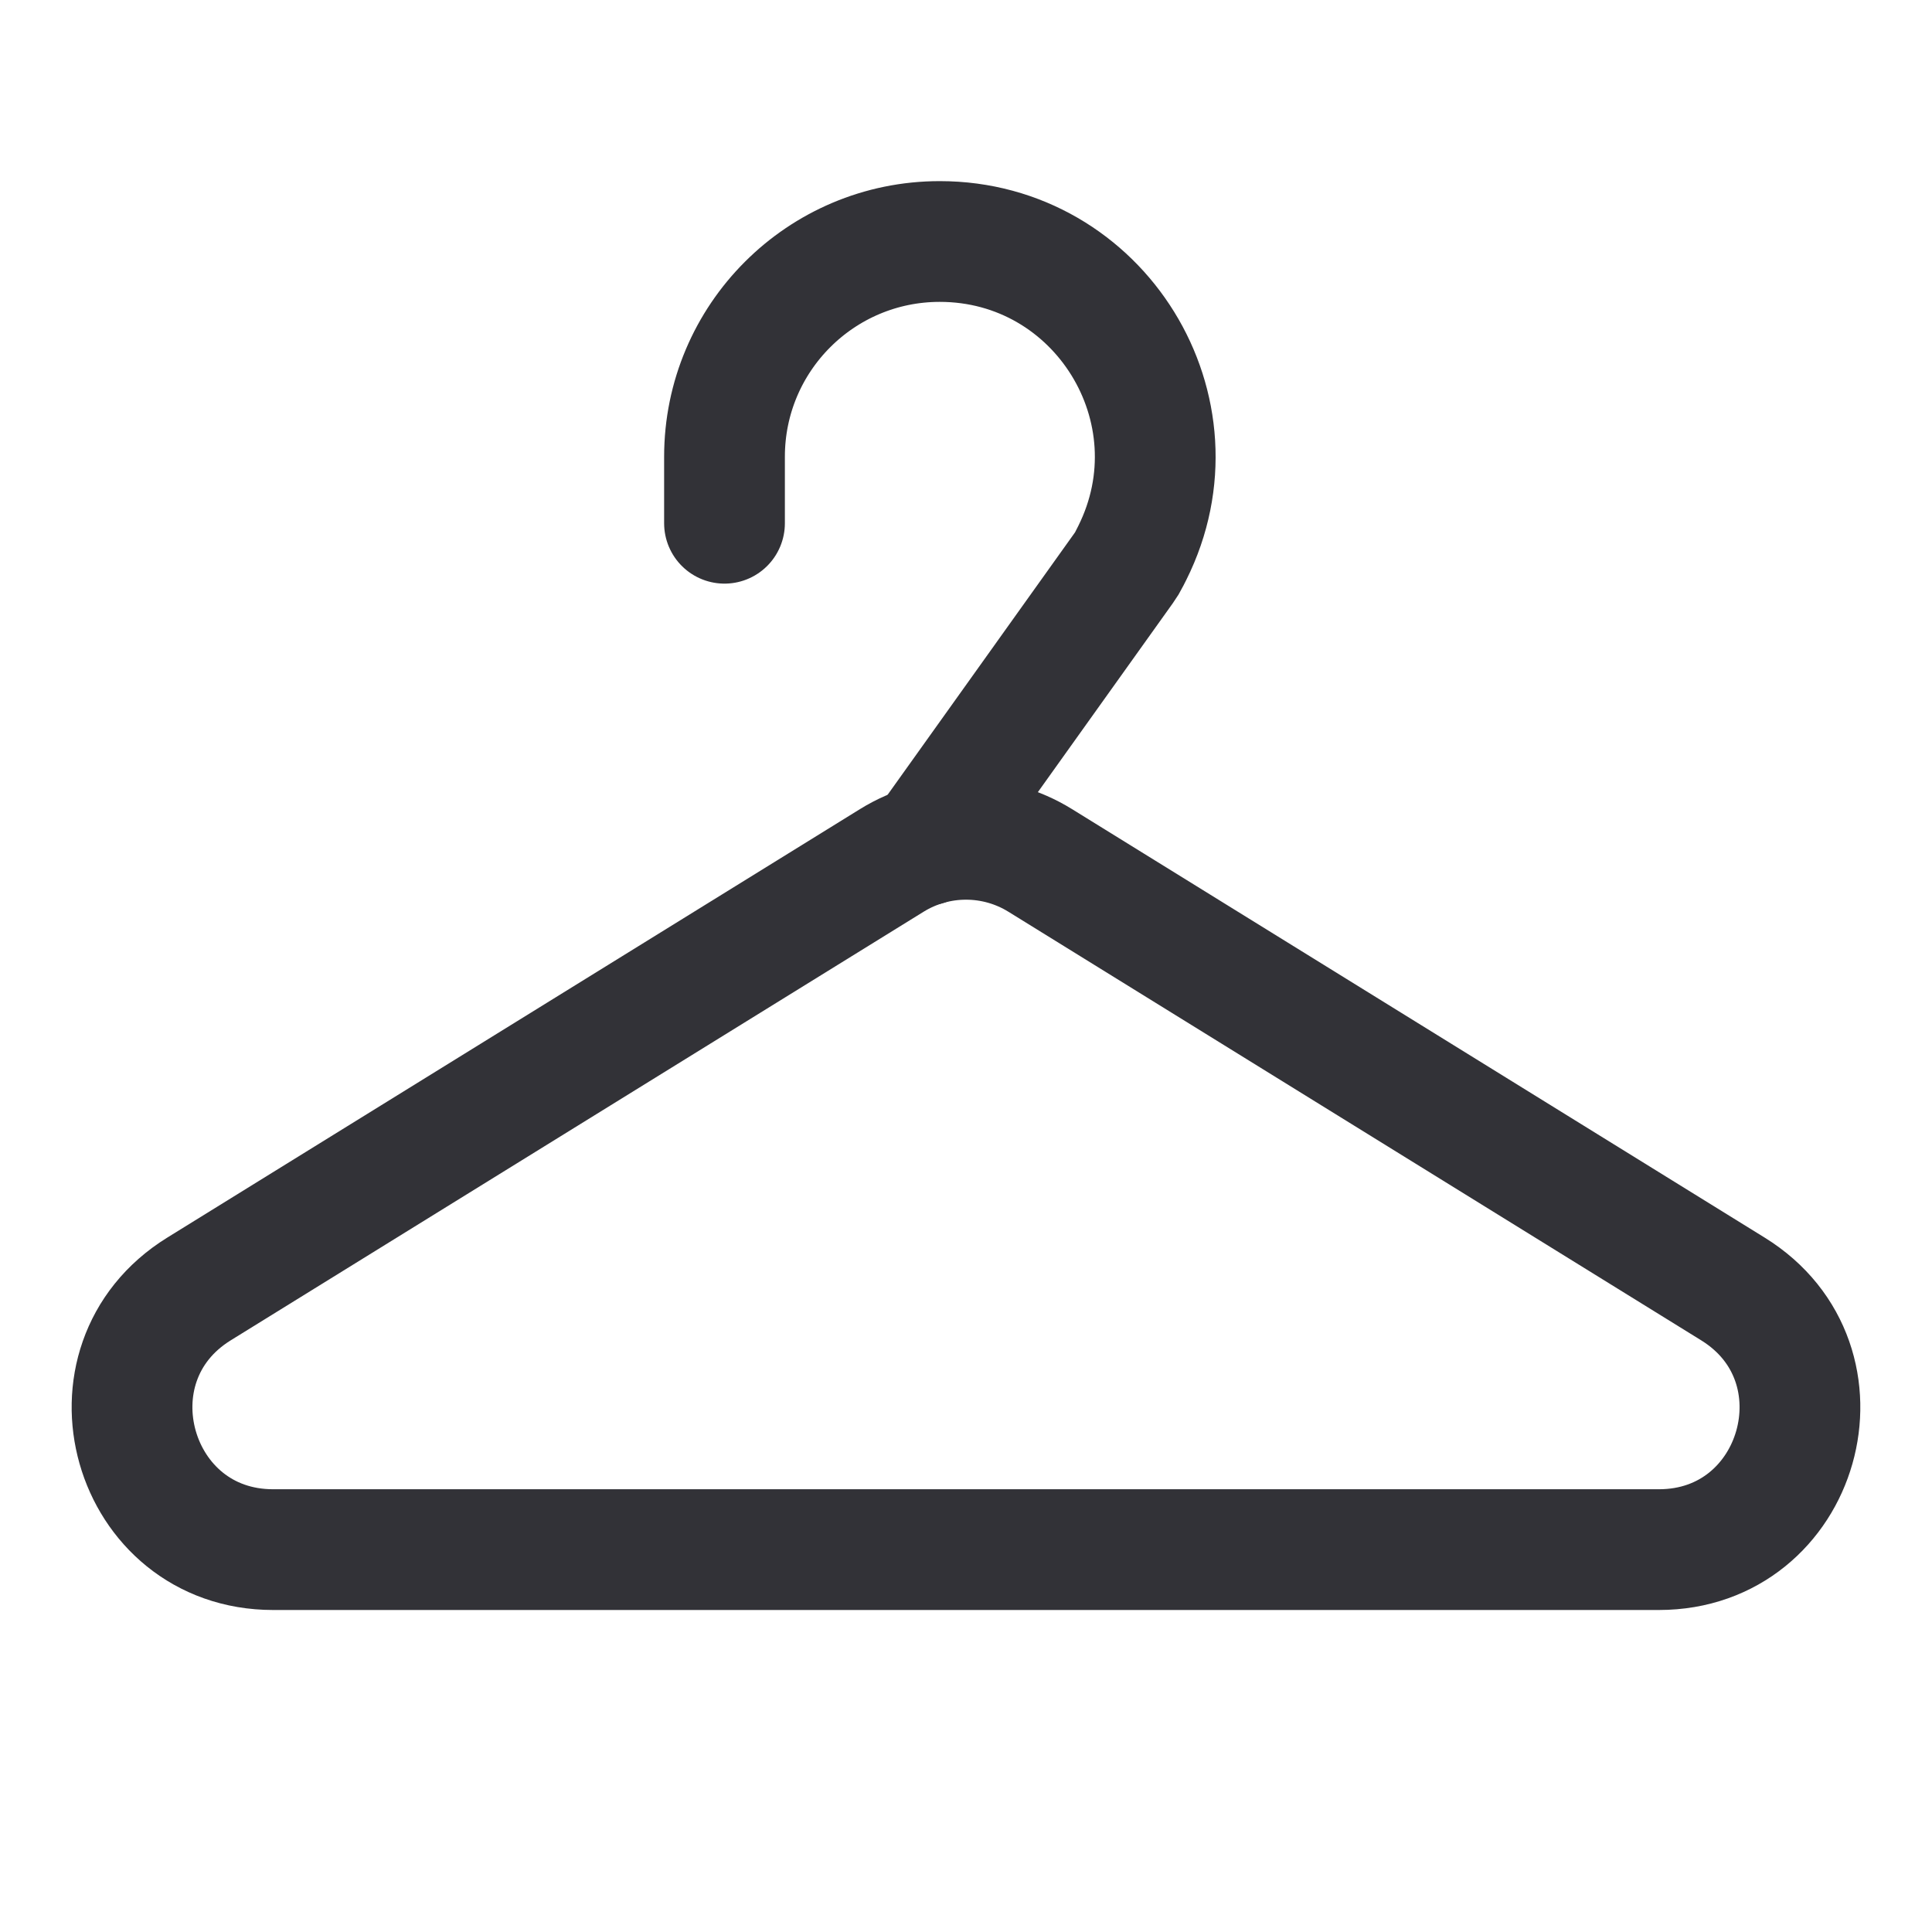
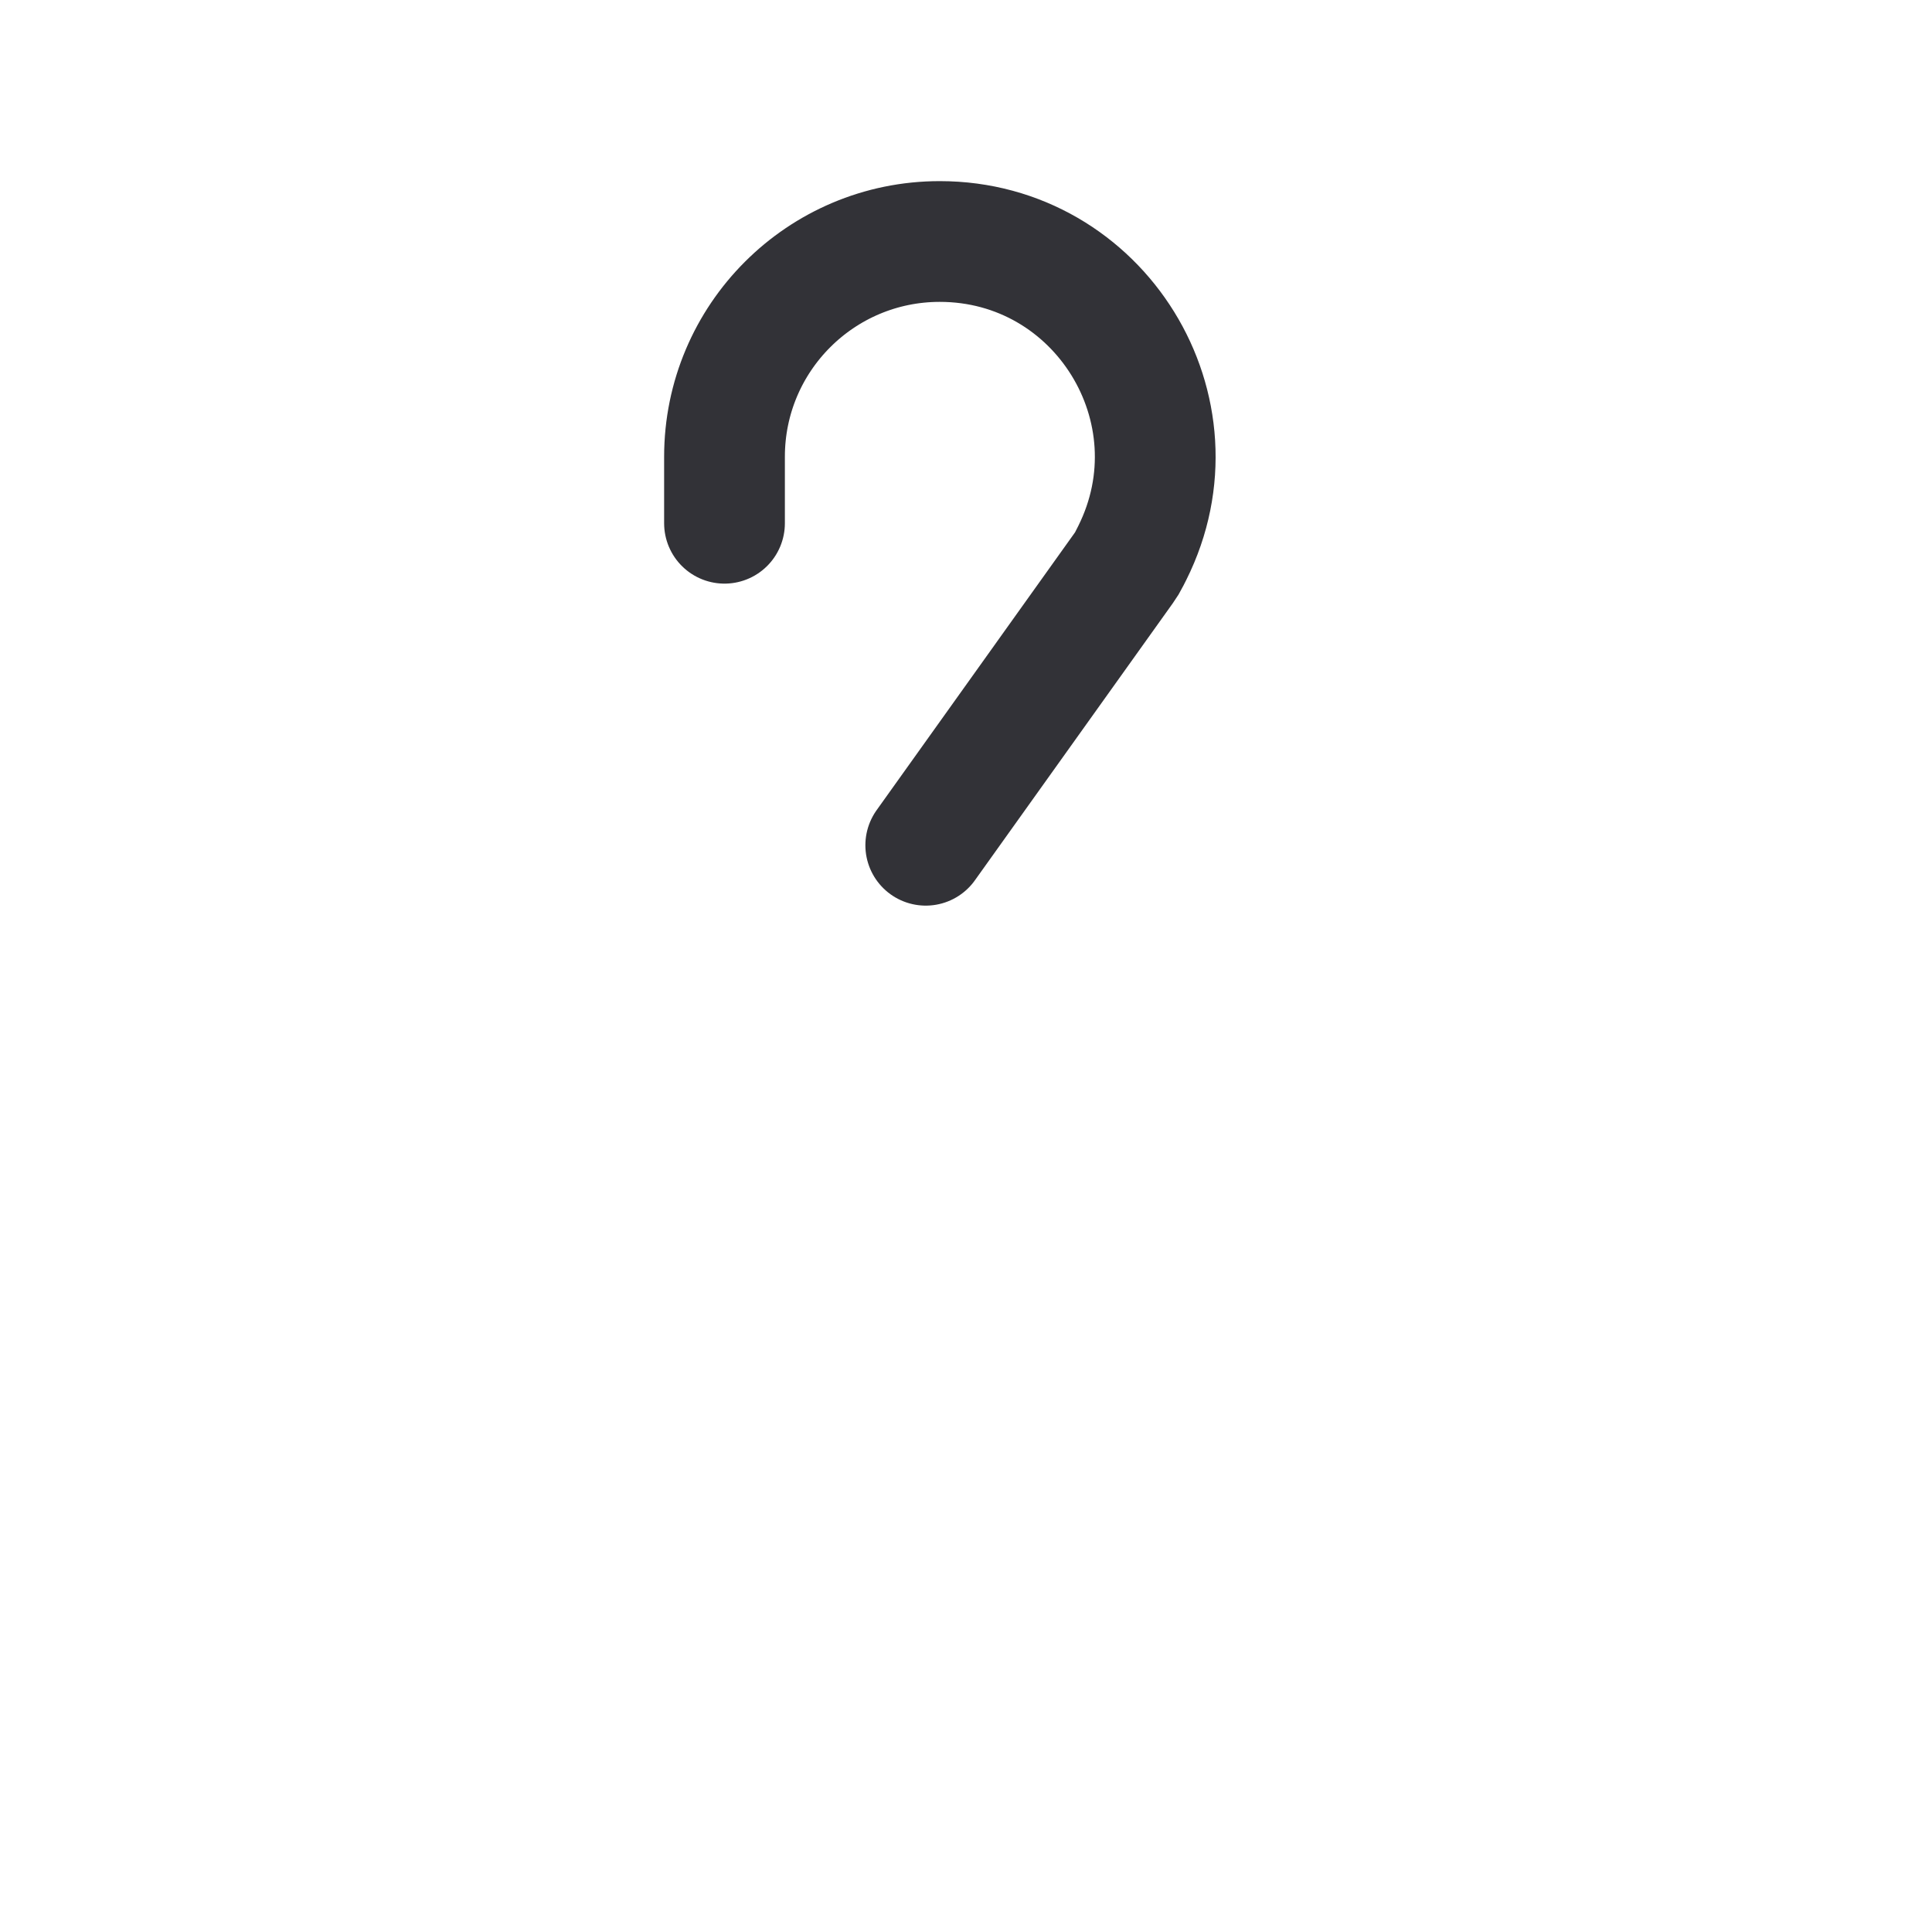
<svg xmlns="http://www.w3.org/2000/svg" width="24" height="24" viewBox="0 0 24 24" fill="none">
  <g clip-path="url(#clip0_3314_7658)">
-     <rect width="24" height="24" fill="none" />
-     <path d="M21.527 16.012L12.921 10.688C12.357 10.339 11.643 10.339 11.079 10.688L2.472 16.012C0.974 16.939 1.631 19.25 3.393 19.25H20.607C22.369 19.25 23.026 16.939 21.527 16.012Z" stroke="#323237" stroke-width="1.5" />
    <path d="M11.5 10.5L13.964 7.05C13.988 7.017 14.009 6.982 14.027 6.945L14.065 6.87C14.954 5.092 13.661 3 11.674 3V3C10.197 3 9 4.197 9 5.674V6.5" stroke="#323237" stroke-width="1.5" stroke-linecap="round" />
  </g>
  <defs>
    <clipPath id="clip0_3314_7658">
      <rect width="24" height="24" fill="none" />
    </clipPath>
  </defs>
</svg>